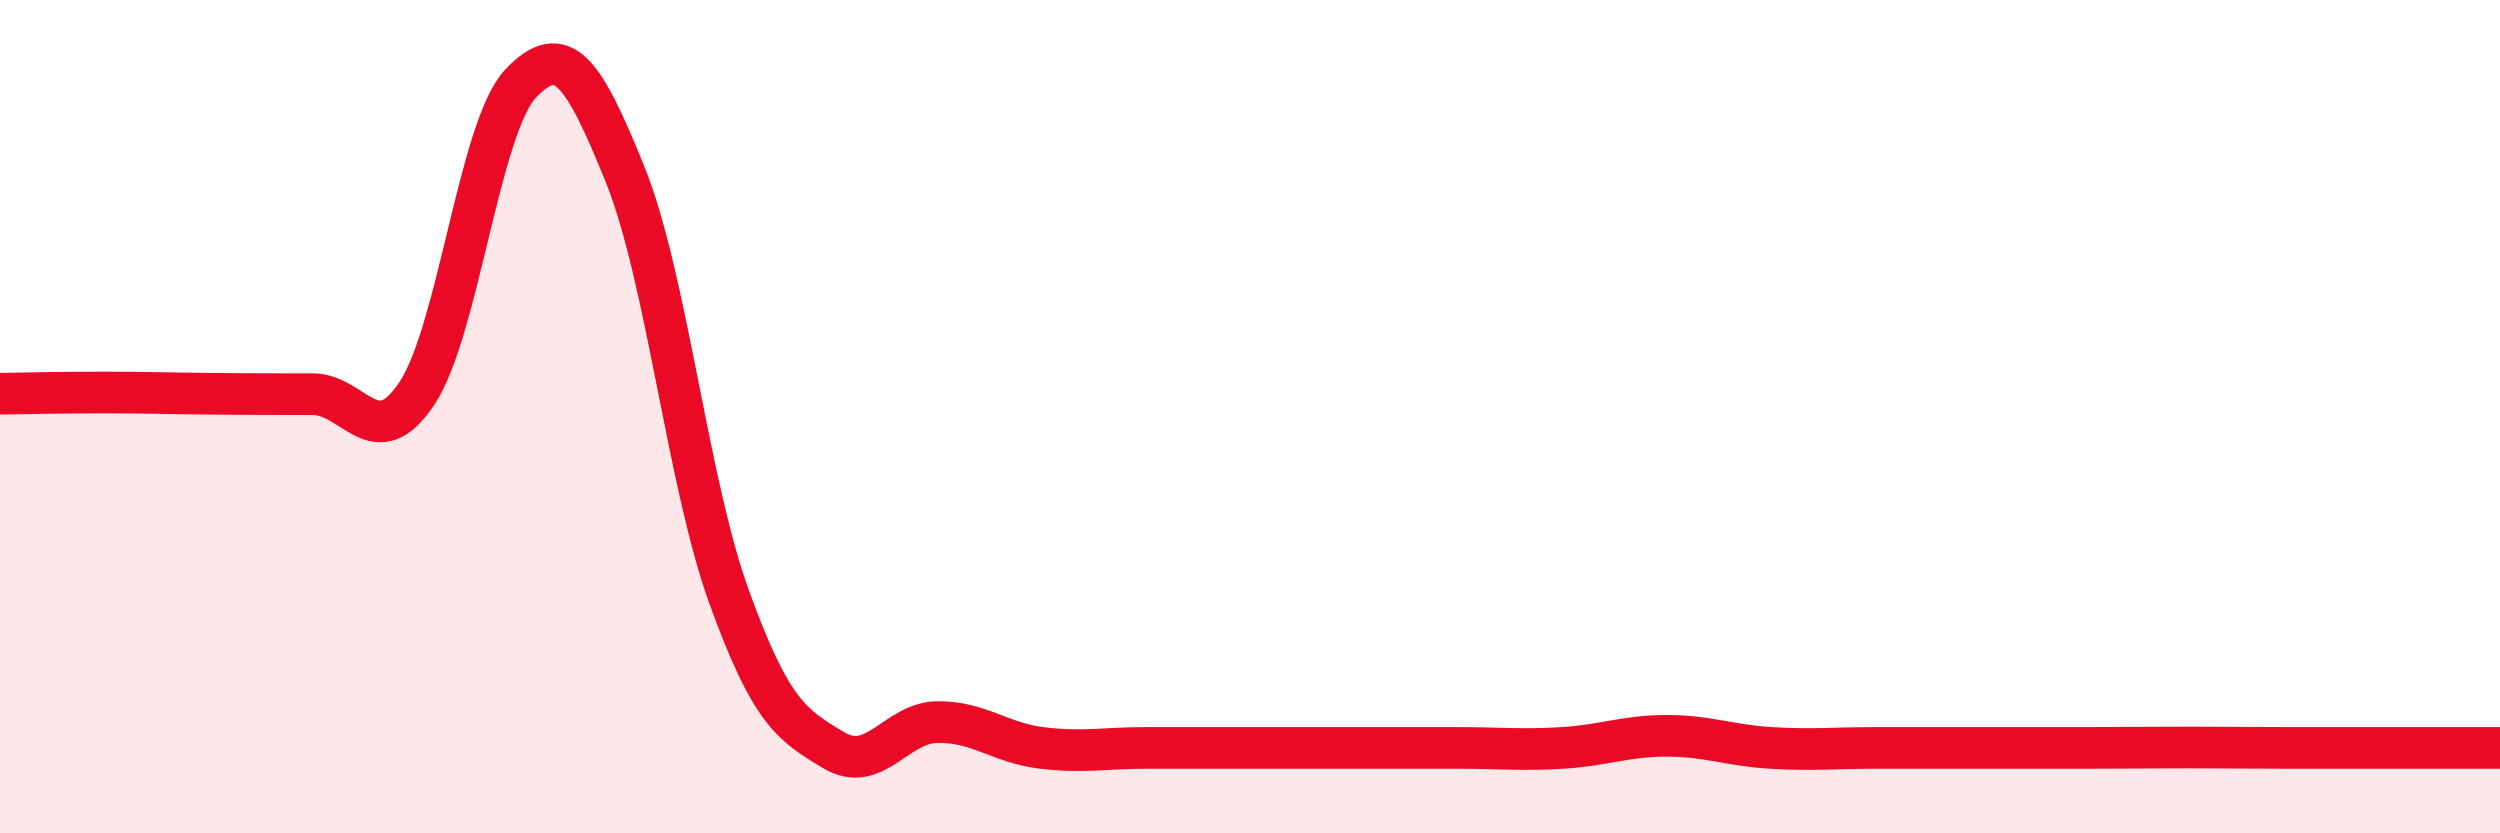
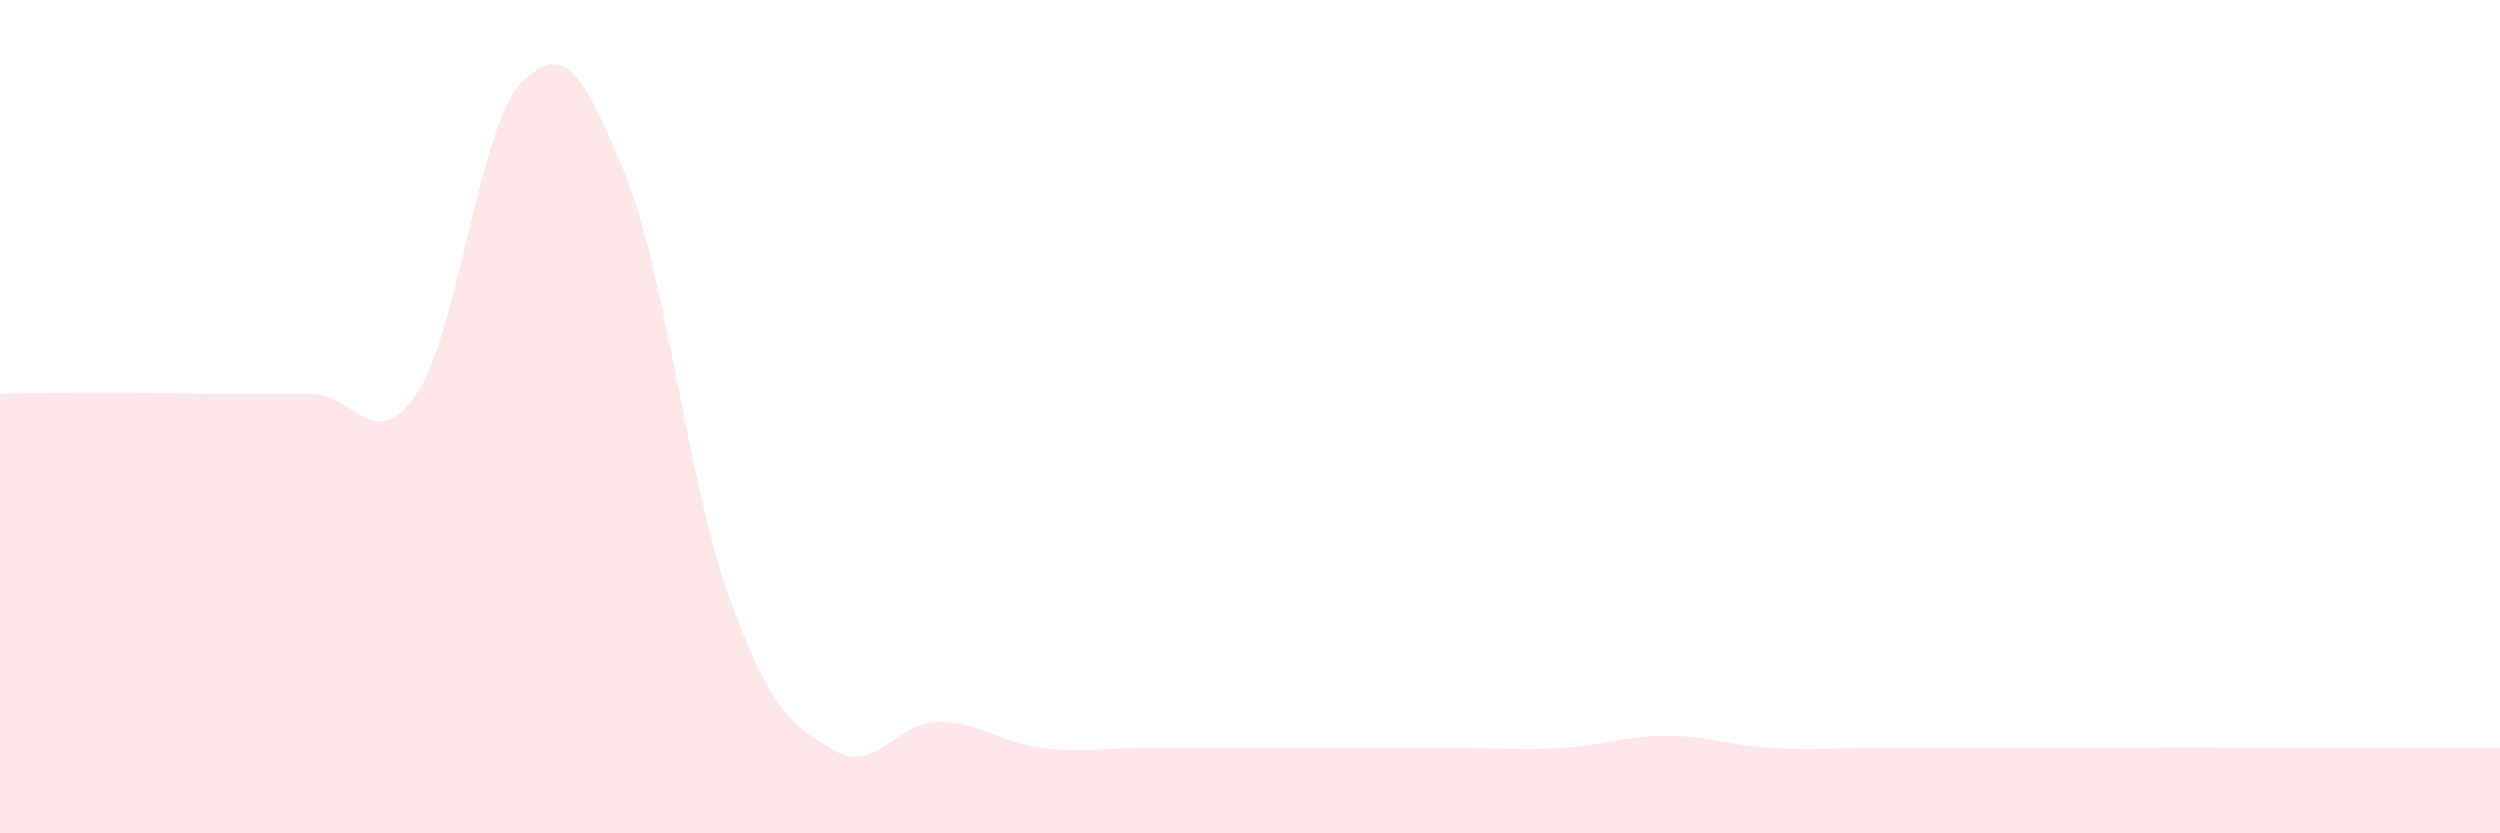
<svg xmlns="http://www.w3.org/2000/svg" width="60" height="20" viewBox="0 0 60 20">
  <path d="M 0,9.45 C 0.5,9.44 1.5,9.42 2.5,9.42 C 3.5,9.42 4,9.44 5,9.45 C 6,9.46 6.5,9.46 7.5,9.46 C 8.5,9.46 9,10.94 10,9.45 C 11,7.96 11.5,3.05 12.5,2 C 13.5,0.95 14,1.71 15,4.18 C 16,6.65 16.5,11.57 17.5,14.33 C 18.5,17.09 19,17.4 20,18 C 21,18.6 21.5,17.34 22.5,17.33 C 23.5,17.32 24,17.83 25,17.95 C 26,18.07 26.5,17.95 27.5,17.95 C 28.5,17.95 29,17.95 30,17.95 C 31,17.95 31.5,17.95 32.5,17.95 C 33.5,17.95 34,17.95 35,17.95 C 36,17.95 36.5,18.01 37.5,17.95 C 38.5,17.89 39,17.66 40,17.66 C 41,17.66 41.5,17.89 42.5,17.95 C 43.5,18.01 44,17.95 45,17.95 C 46,17.95 46.5,17.95 47.5,17.95 C 48.5,17.95 49,17.95 50,17.95 C 51,17.95 51.5,17.94 52.5,17.94 C 53.5,17.94 54,17.95 55,17.95 C 56,17.95 56.5,17.95 57.5,17.95 C 58.5,17.95 59.5,17.95 60,17.95L60 20L0 20Z" fill="#EB0A25" opacity="0.1" stroke-linecap="round" stroke-linejoin="round" />
-   <path d="M 0,9.45 C 0.5,9.44 1.5,9.42 2.5,9.42 C 3.5,9.42 4,9.44 5,9.45 C 6,9.46 6.5,9.46 7.5,9.46 C 8.5,9.46 9,10.94 10,9.45 C 11,7.96 11.5,3.05 12.5,2 C 13.5,0.95 14,1.71 15,4.18 C 16,6.65 16.5,11.57 17.5,14.33 C 18.5,17.09 19,17.4 20,18 C 21,18.6 21.5,17.34 22.5,17.33 C 23.5,17.32 24,17.83 25,17.95 C 26,18.07 26.5,17.95 27.5,17.95 C 28.5,17.95 29,17.95 30,17.95 C 31,17.95 31.5,17.95 32.5,17.95 C 33.5,17.95 34,17.95 35,17.95 C 36,17.95 36.5,18.01 37.5,17.95 C 38.5,17.89 39,17.66 40,17.66 C 41,17.66 41.5,17.89 42.5,17.95 C 43.5,18.01 44,17.95 45,17.95 C 46,17.95 46.5,17.95 47.5,17.95 C 48.5,17.95 49,17.95 50,17.95 C 51,17.95 51.5,17.94 52.5,17.94 C 53.5,17.94 54,17.95 55,17.95 C 56,17.95 56.5,17.95 57.5,17.95 C 58.5,17.95 59.5,17.95 60,17.95" stroke="#EB0A25" stroke-width="1" fill="none" stroke-linecap="round" stroke-linejoin="round" />
</svg>